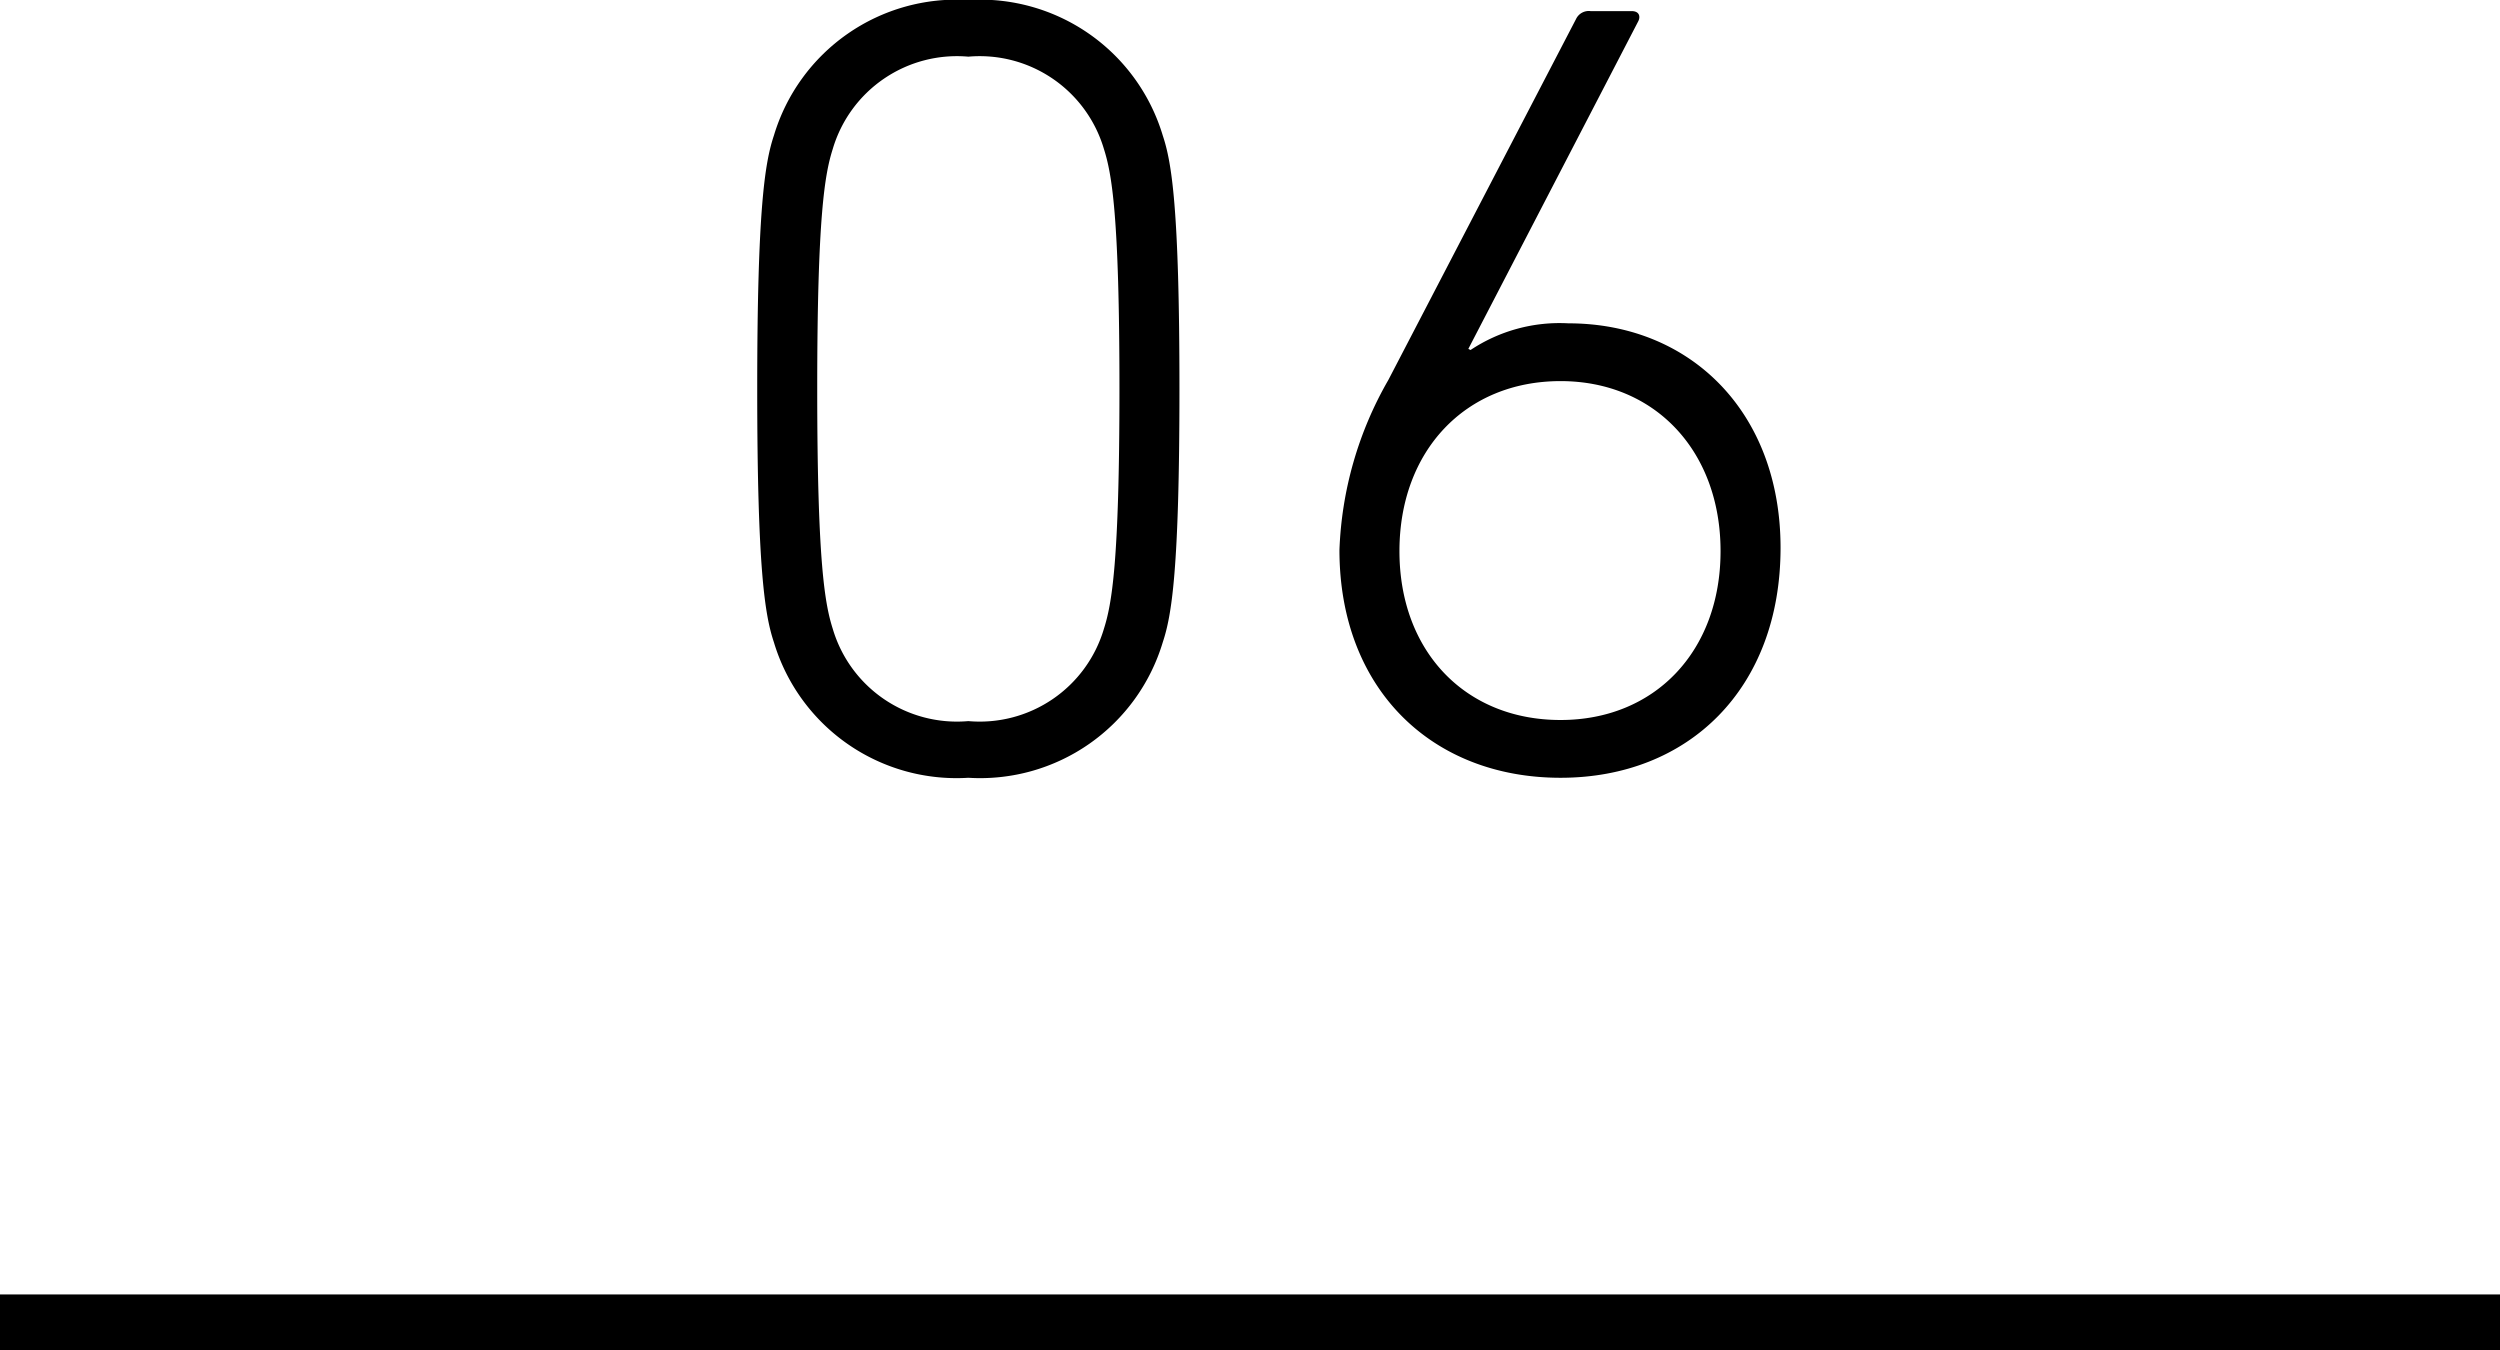
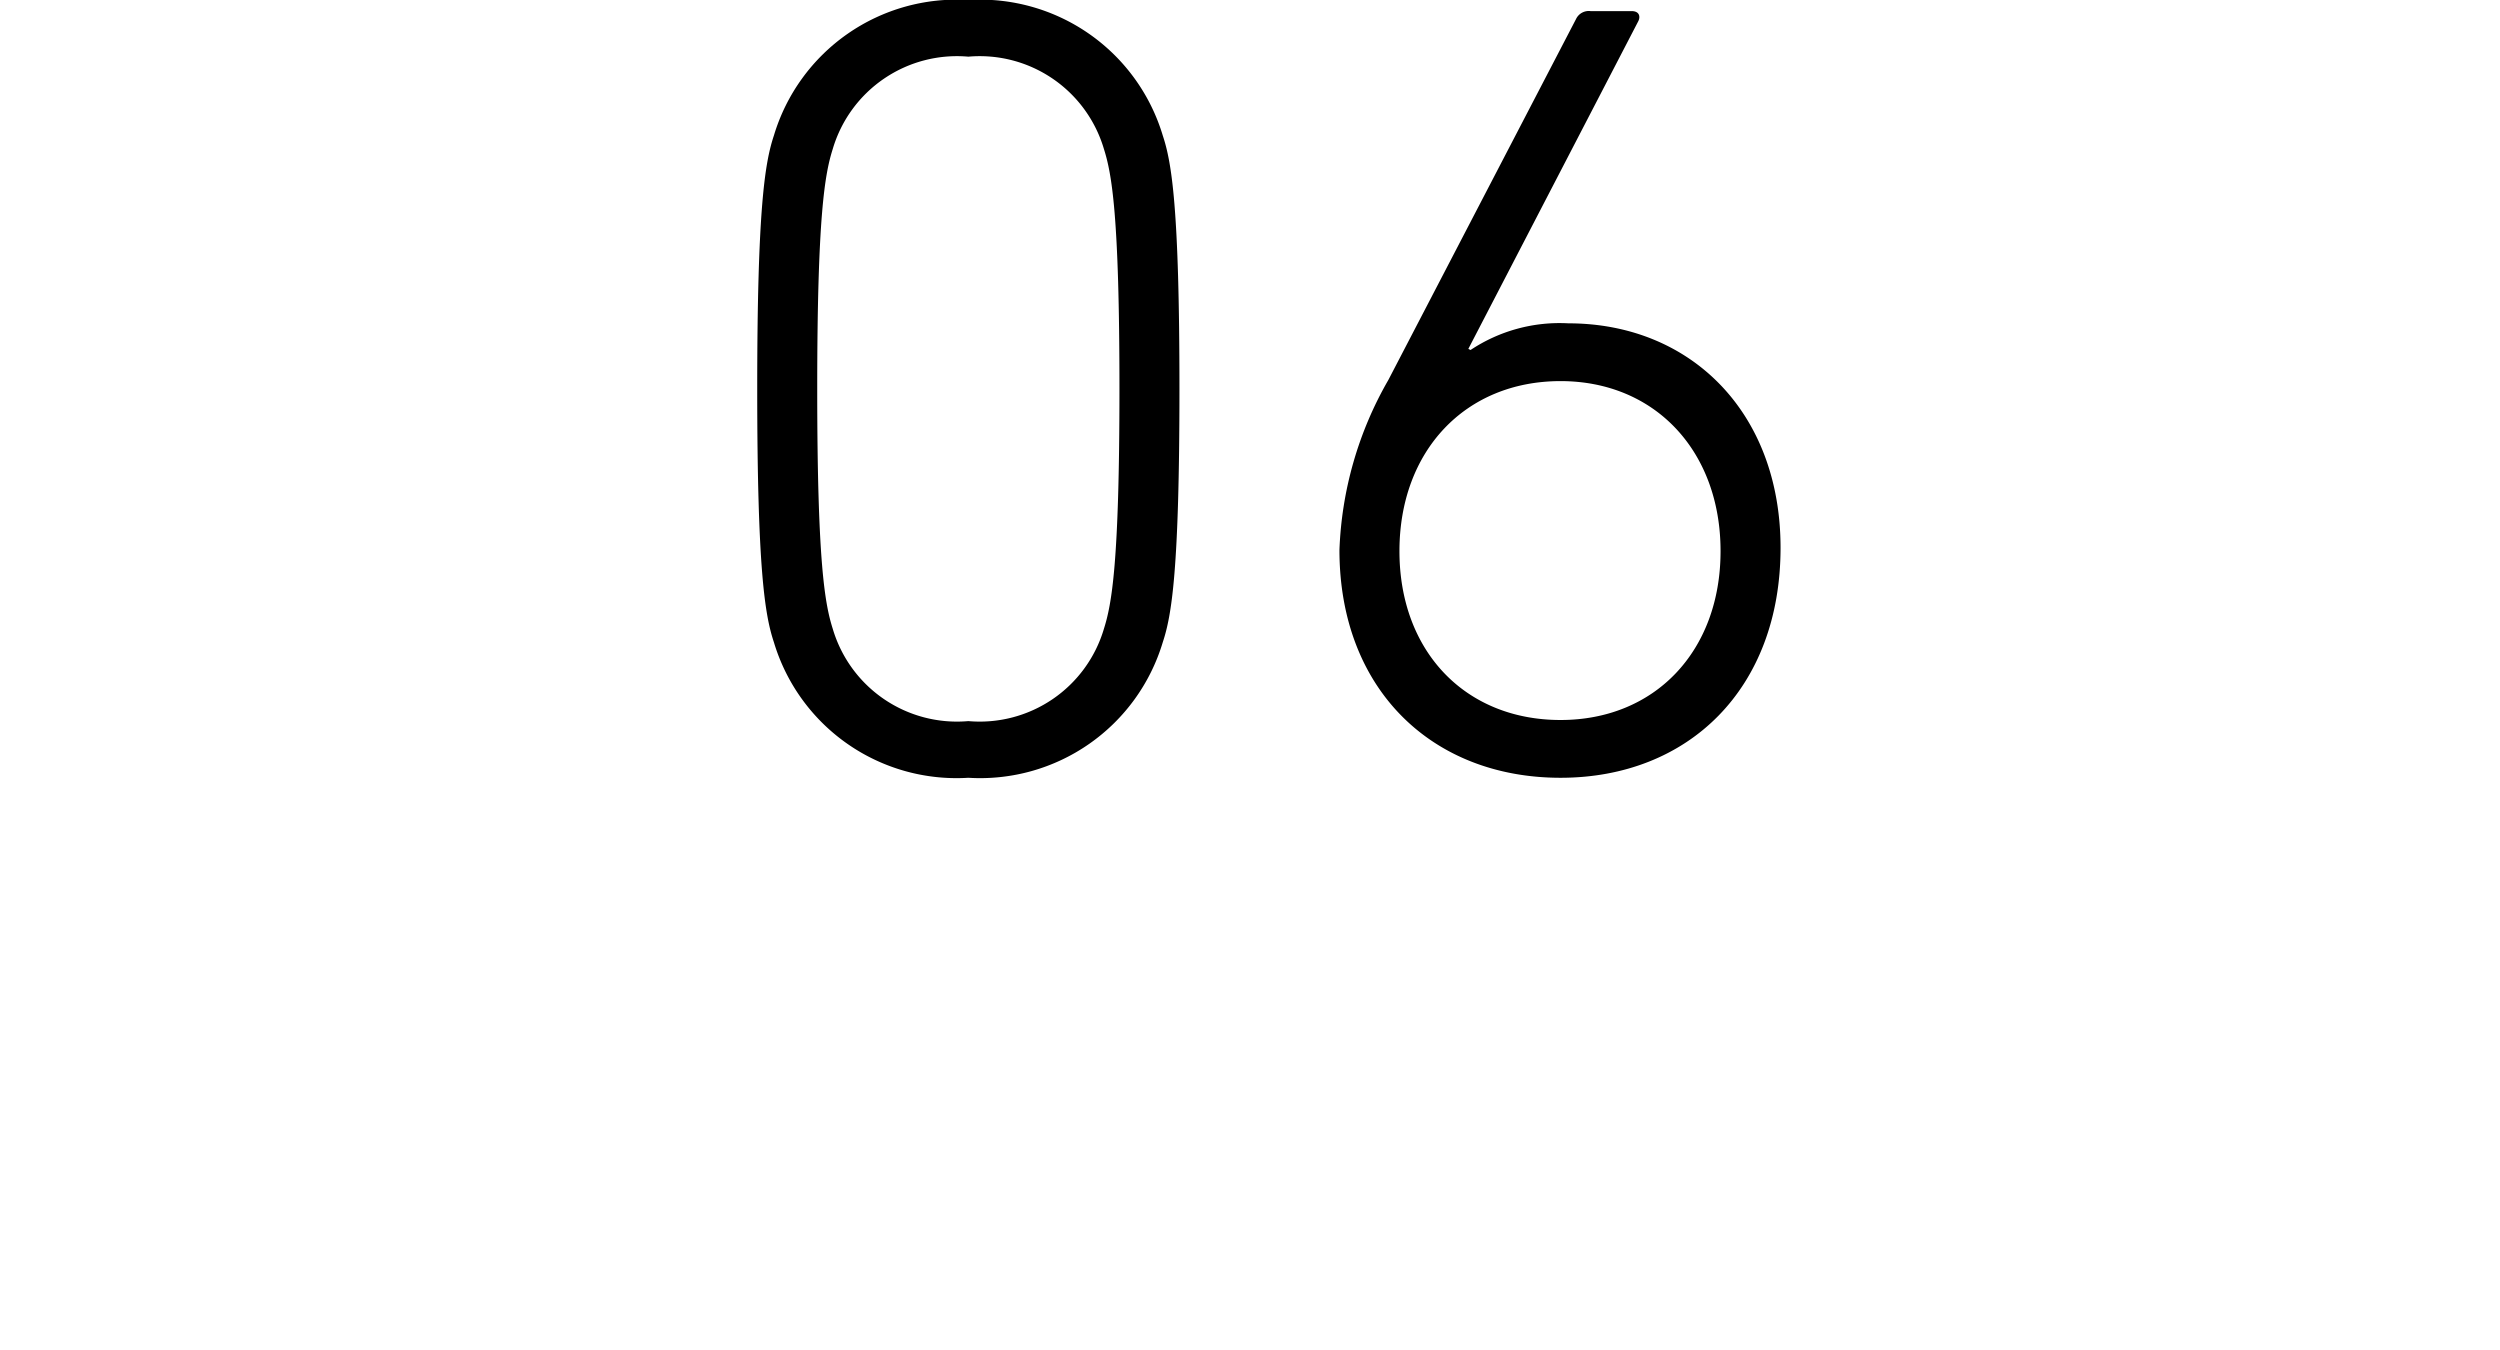
<svg xmlns="http://www.w3.org/2000/svg" id="no" width="90" height="48.6" viewBox="0 0 90 48.6">
  <path id="パス_41732" data-name="パス 41732" d="M-17.64-4.48a6.864,6.864,0,0,0,7,4.88,6.864,6.864,0,0,0,7-4.88c.32-.96.6-2.6.6-9.12s-.28-8.16-.6-9.12a6.864,6.864,0,0,0-7-4.88,6.864,6.864,0,0,0-7,4.88c-.32.96-.6,2.6-.6,9.12S-17.96-5.44-17.64-4.48Zm2.12-.48c-.28-.88-.56-2.36-.56-8.64s.28-7.76.56-8.64a4.662,4.662,0,0,1,4.88-3.32,4.662,4.662,0,0,1,4.88,3.32c.28.88.56,2.36.56,8.64s-.28,7.76-.56,8.64a4.662,4.662,0,0,1-4.88,3.32A4.662,4.662,0,0,1-15.52-4.96ZM2.72-7.8c0,5,3.32,8.2,7.96,8.2,4.6,0,7.92-3.2,7.92-8.28,0-4.88-3.24-8.08-7.64-8.08A5.78,5.78,0,0,0,7.44-15l-.08-.04,6.12-11.8c.08-.16.04-.36-.24-.36H11.76a.507.507,0,0,0-.52.28l-6.76,13A13.212,13.212,0,0,0,2.72-7.8Zm2.16.04c0-3.6,2.36-6.12,5.8-6.12,3.4,0,5.76,2.52,5.76,6.12s-2.36,6.08-5.76,6.08C7.24-1.68,4.88-4.16,4.88-7.76Z" transform="translate(45.5 27.6)" />
-   <line id="線_70" data-name="線 70" x2="90" transform="translate(0 47.6)" fill="none" stroke="#000" stroke-width="2" />
</svg>